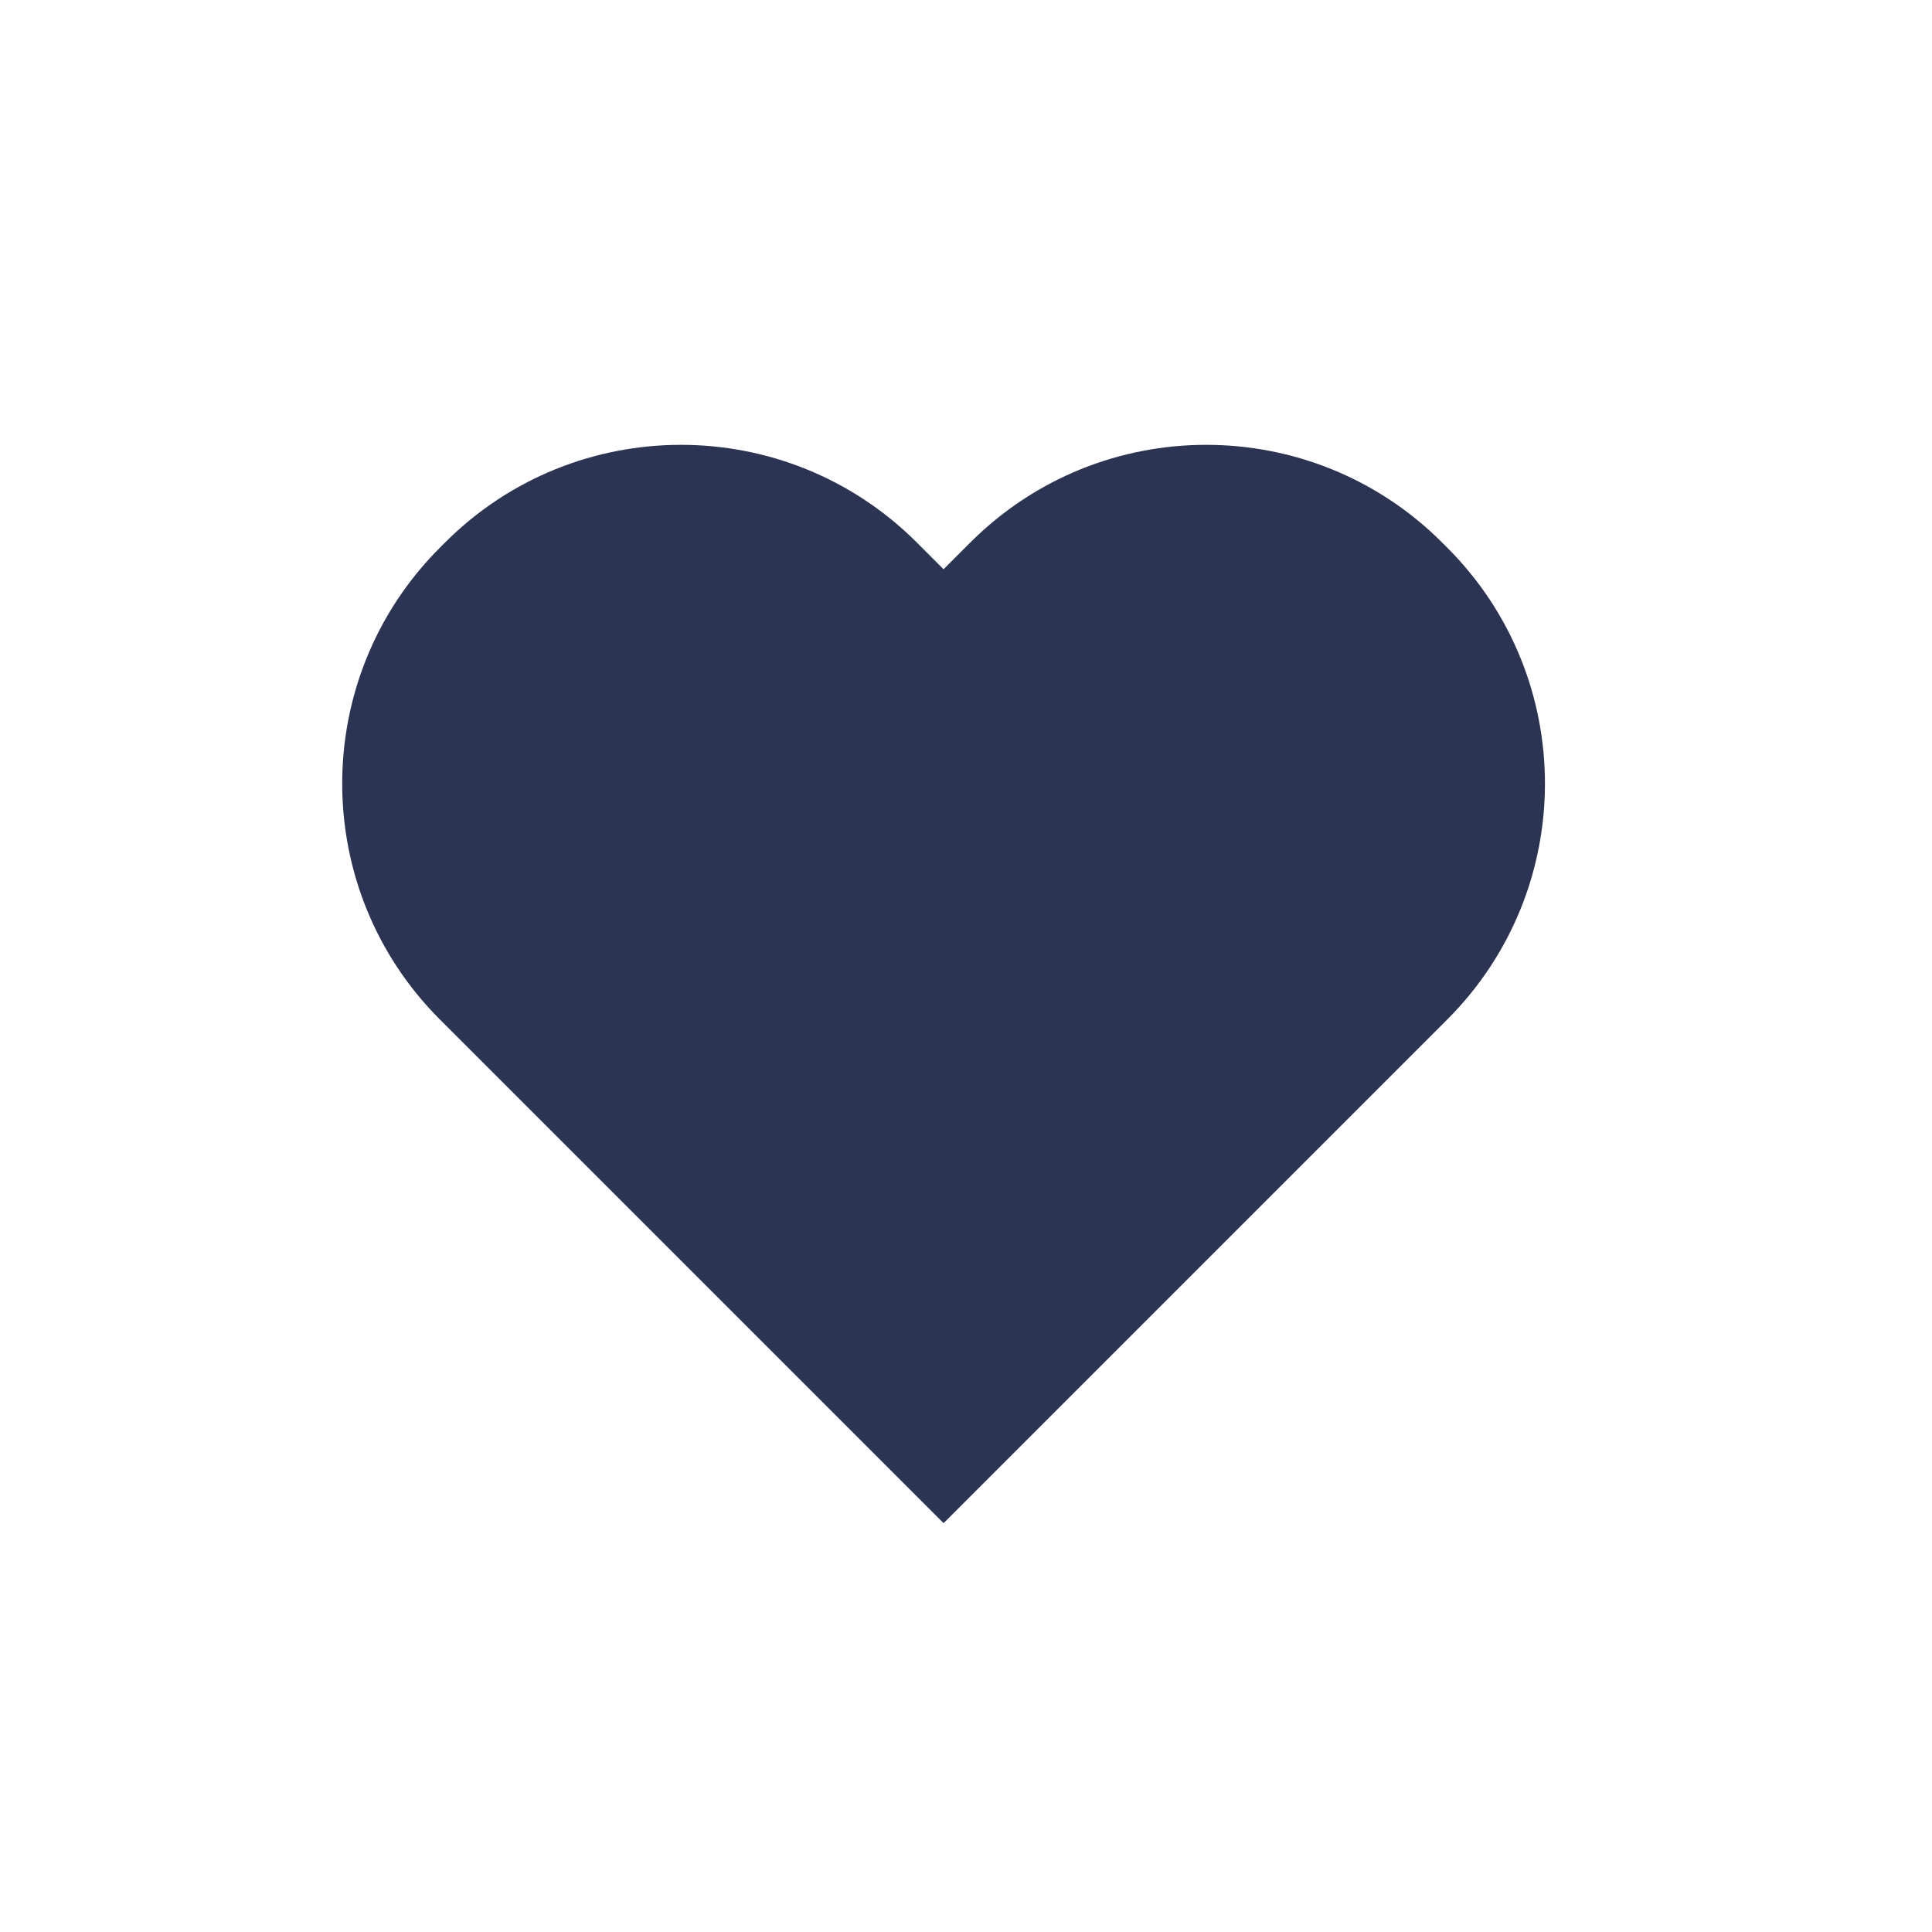
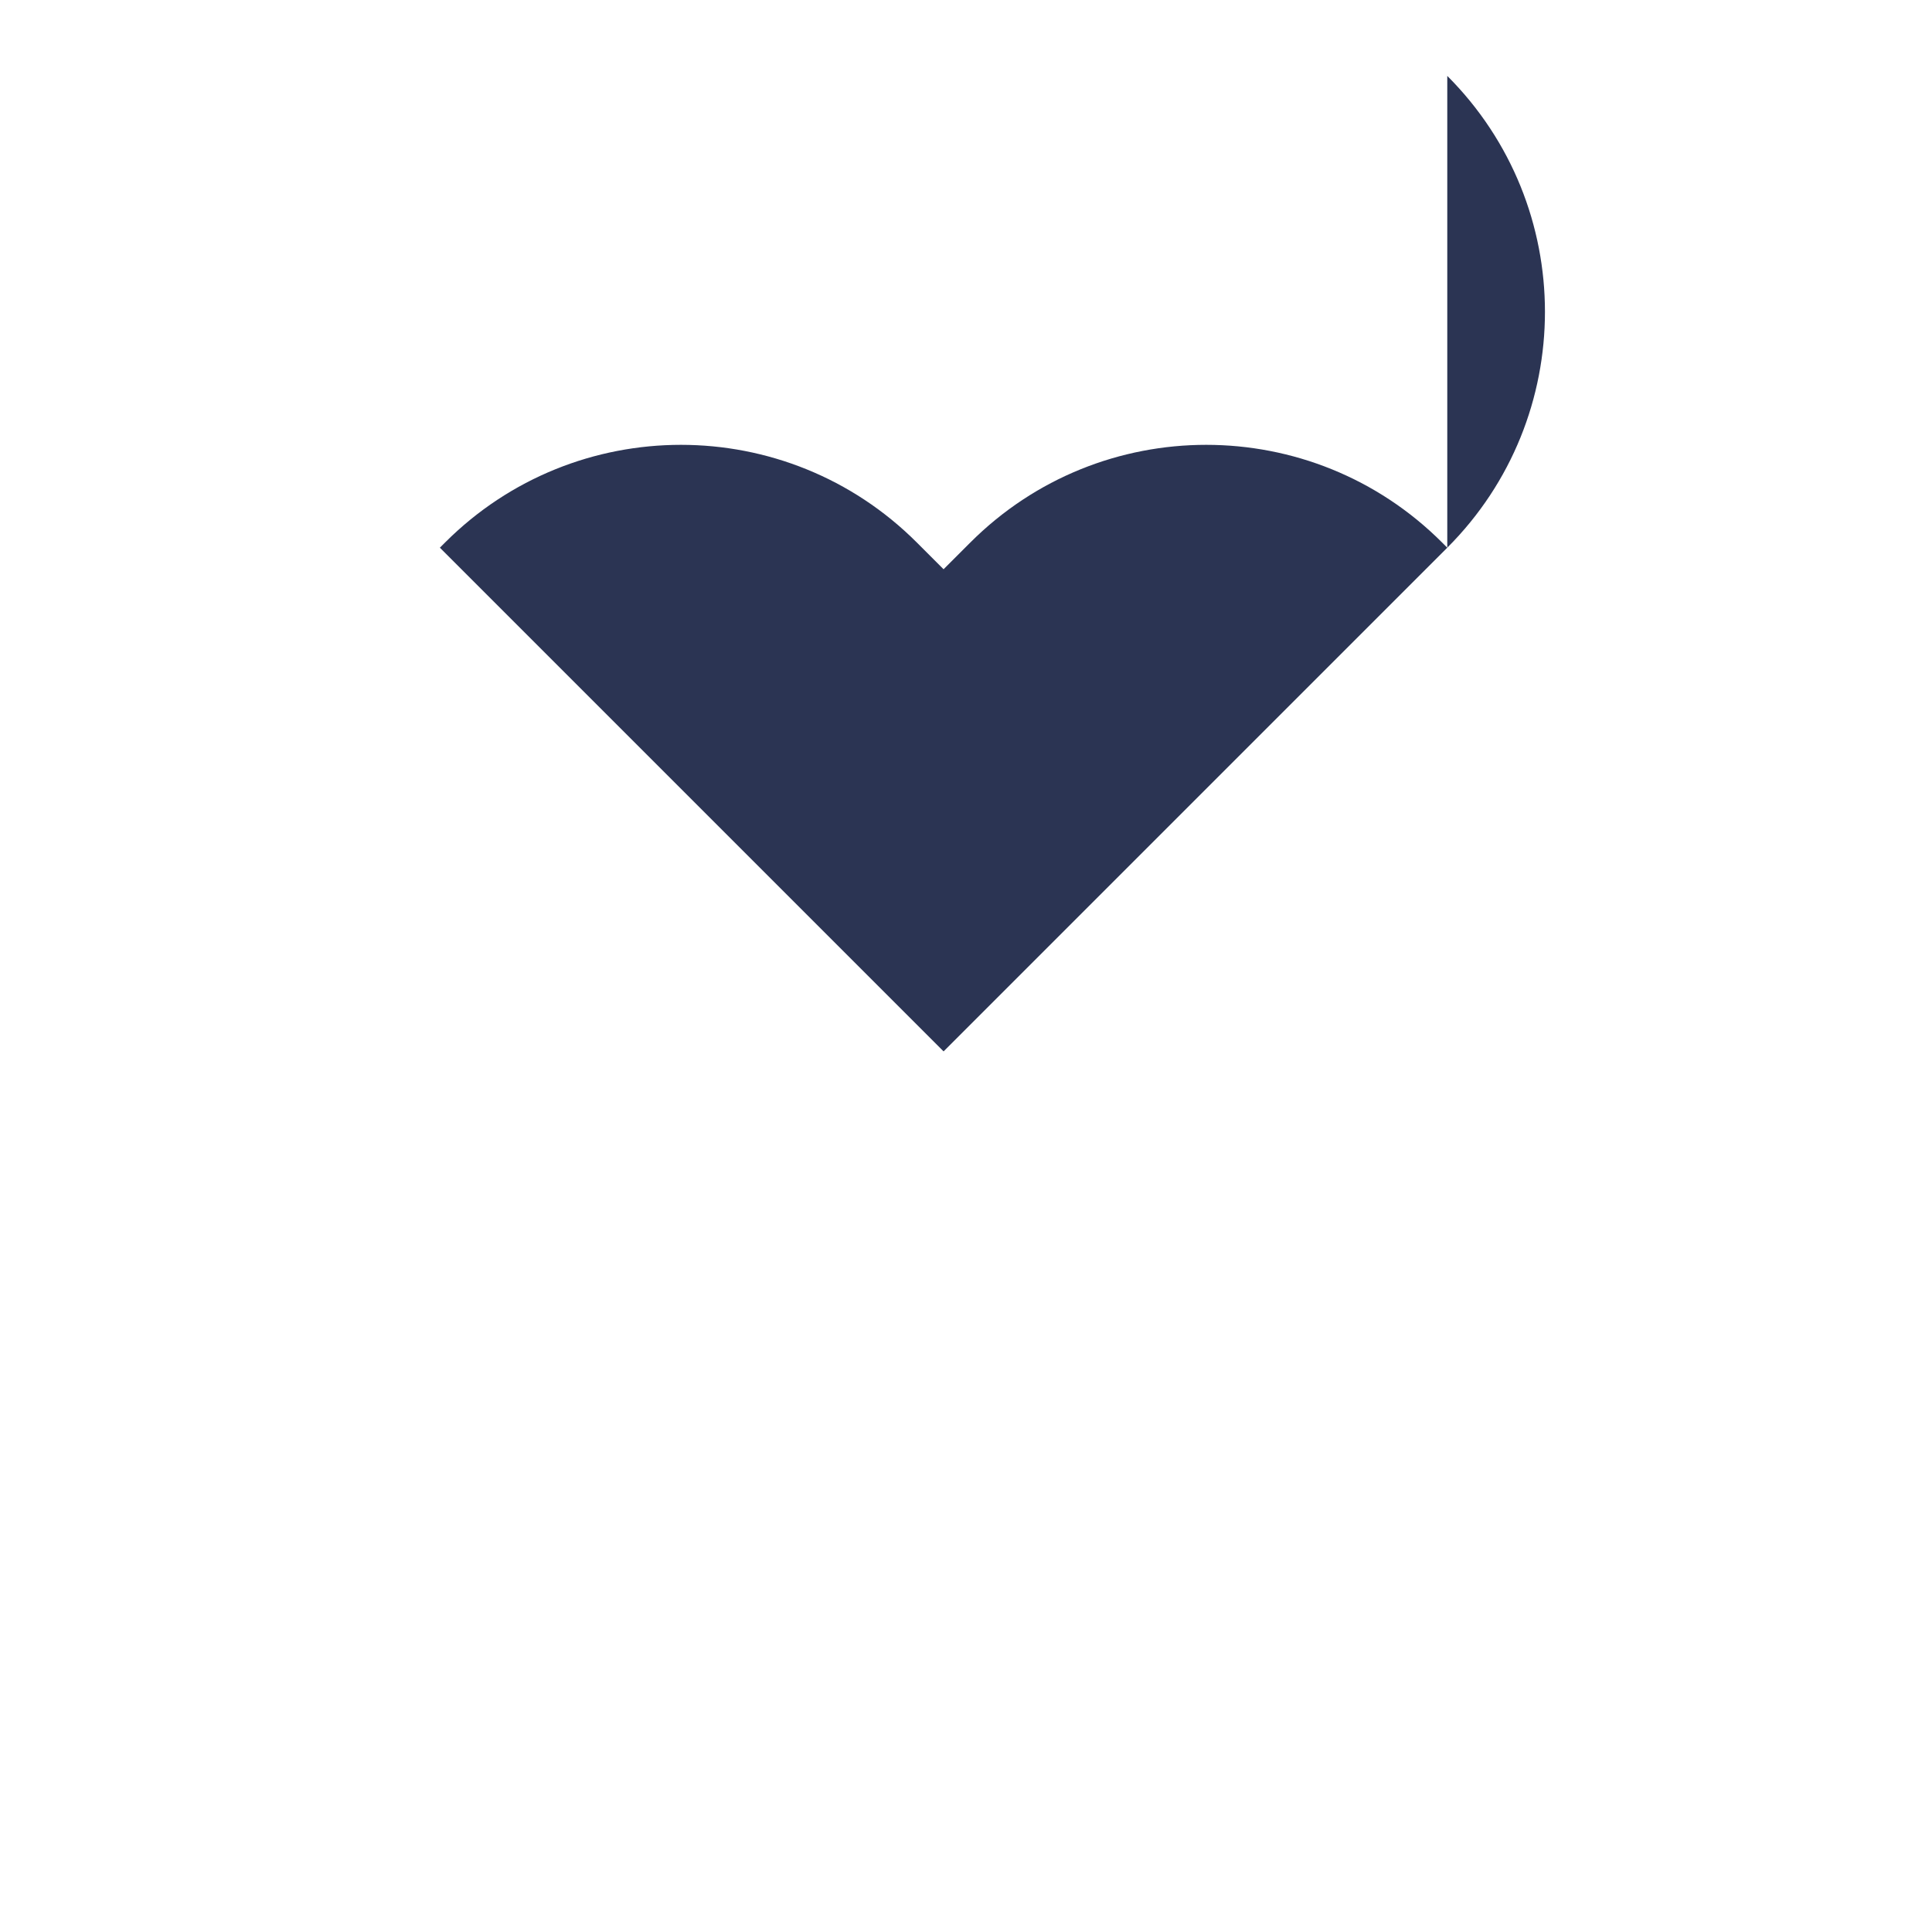
<svg xmlns="http://www.w3.org/2000/svg" id="Ebene_1" data-name="Ebene 1" viewBox="0 0 224 224">
  <defs>
    <style>
      .cls-1 {
        fill: #2b3453;
      }
    </style>
  </defs>
-   <path class="cls-1" d="M167.8,63.5l-.6-.6c-15.1-15.1-39.6-15.1-54.7,0l-3.1,3.1-3.1-3.1c-15.1-15.1-39.6-15.1-54.7,0l-.6.6c-15.1,15.1-15.1,39.6,0,54.7l3.1,3.1,6.7,6.7,48.6,48.6,55.3-55.3,3.1-3.1c15.1-15.1,15.1-39.6,0-54.7Z" />
+   <path class="cls-1" d="M167.8,63.5l-.6-.6c-15.1-15.1-39.6-15.1-54.7,0l-3.1,3.1-3.1-3.1c-15.1-15.1-39.6-15.1-54.7,0l-.6.6l3.1,3.1,6.7,6.7,48.6,48.6,55.3-55.3,3.1-3.1c15.1-15.1,15.1-39.6,0-54.7Z" />
</svg>